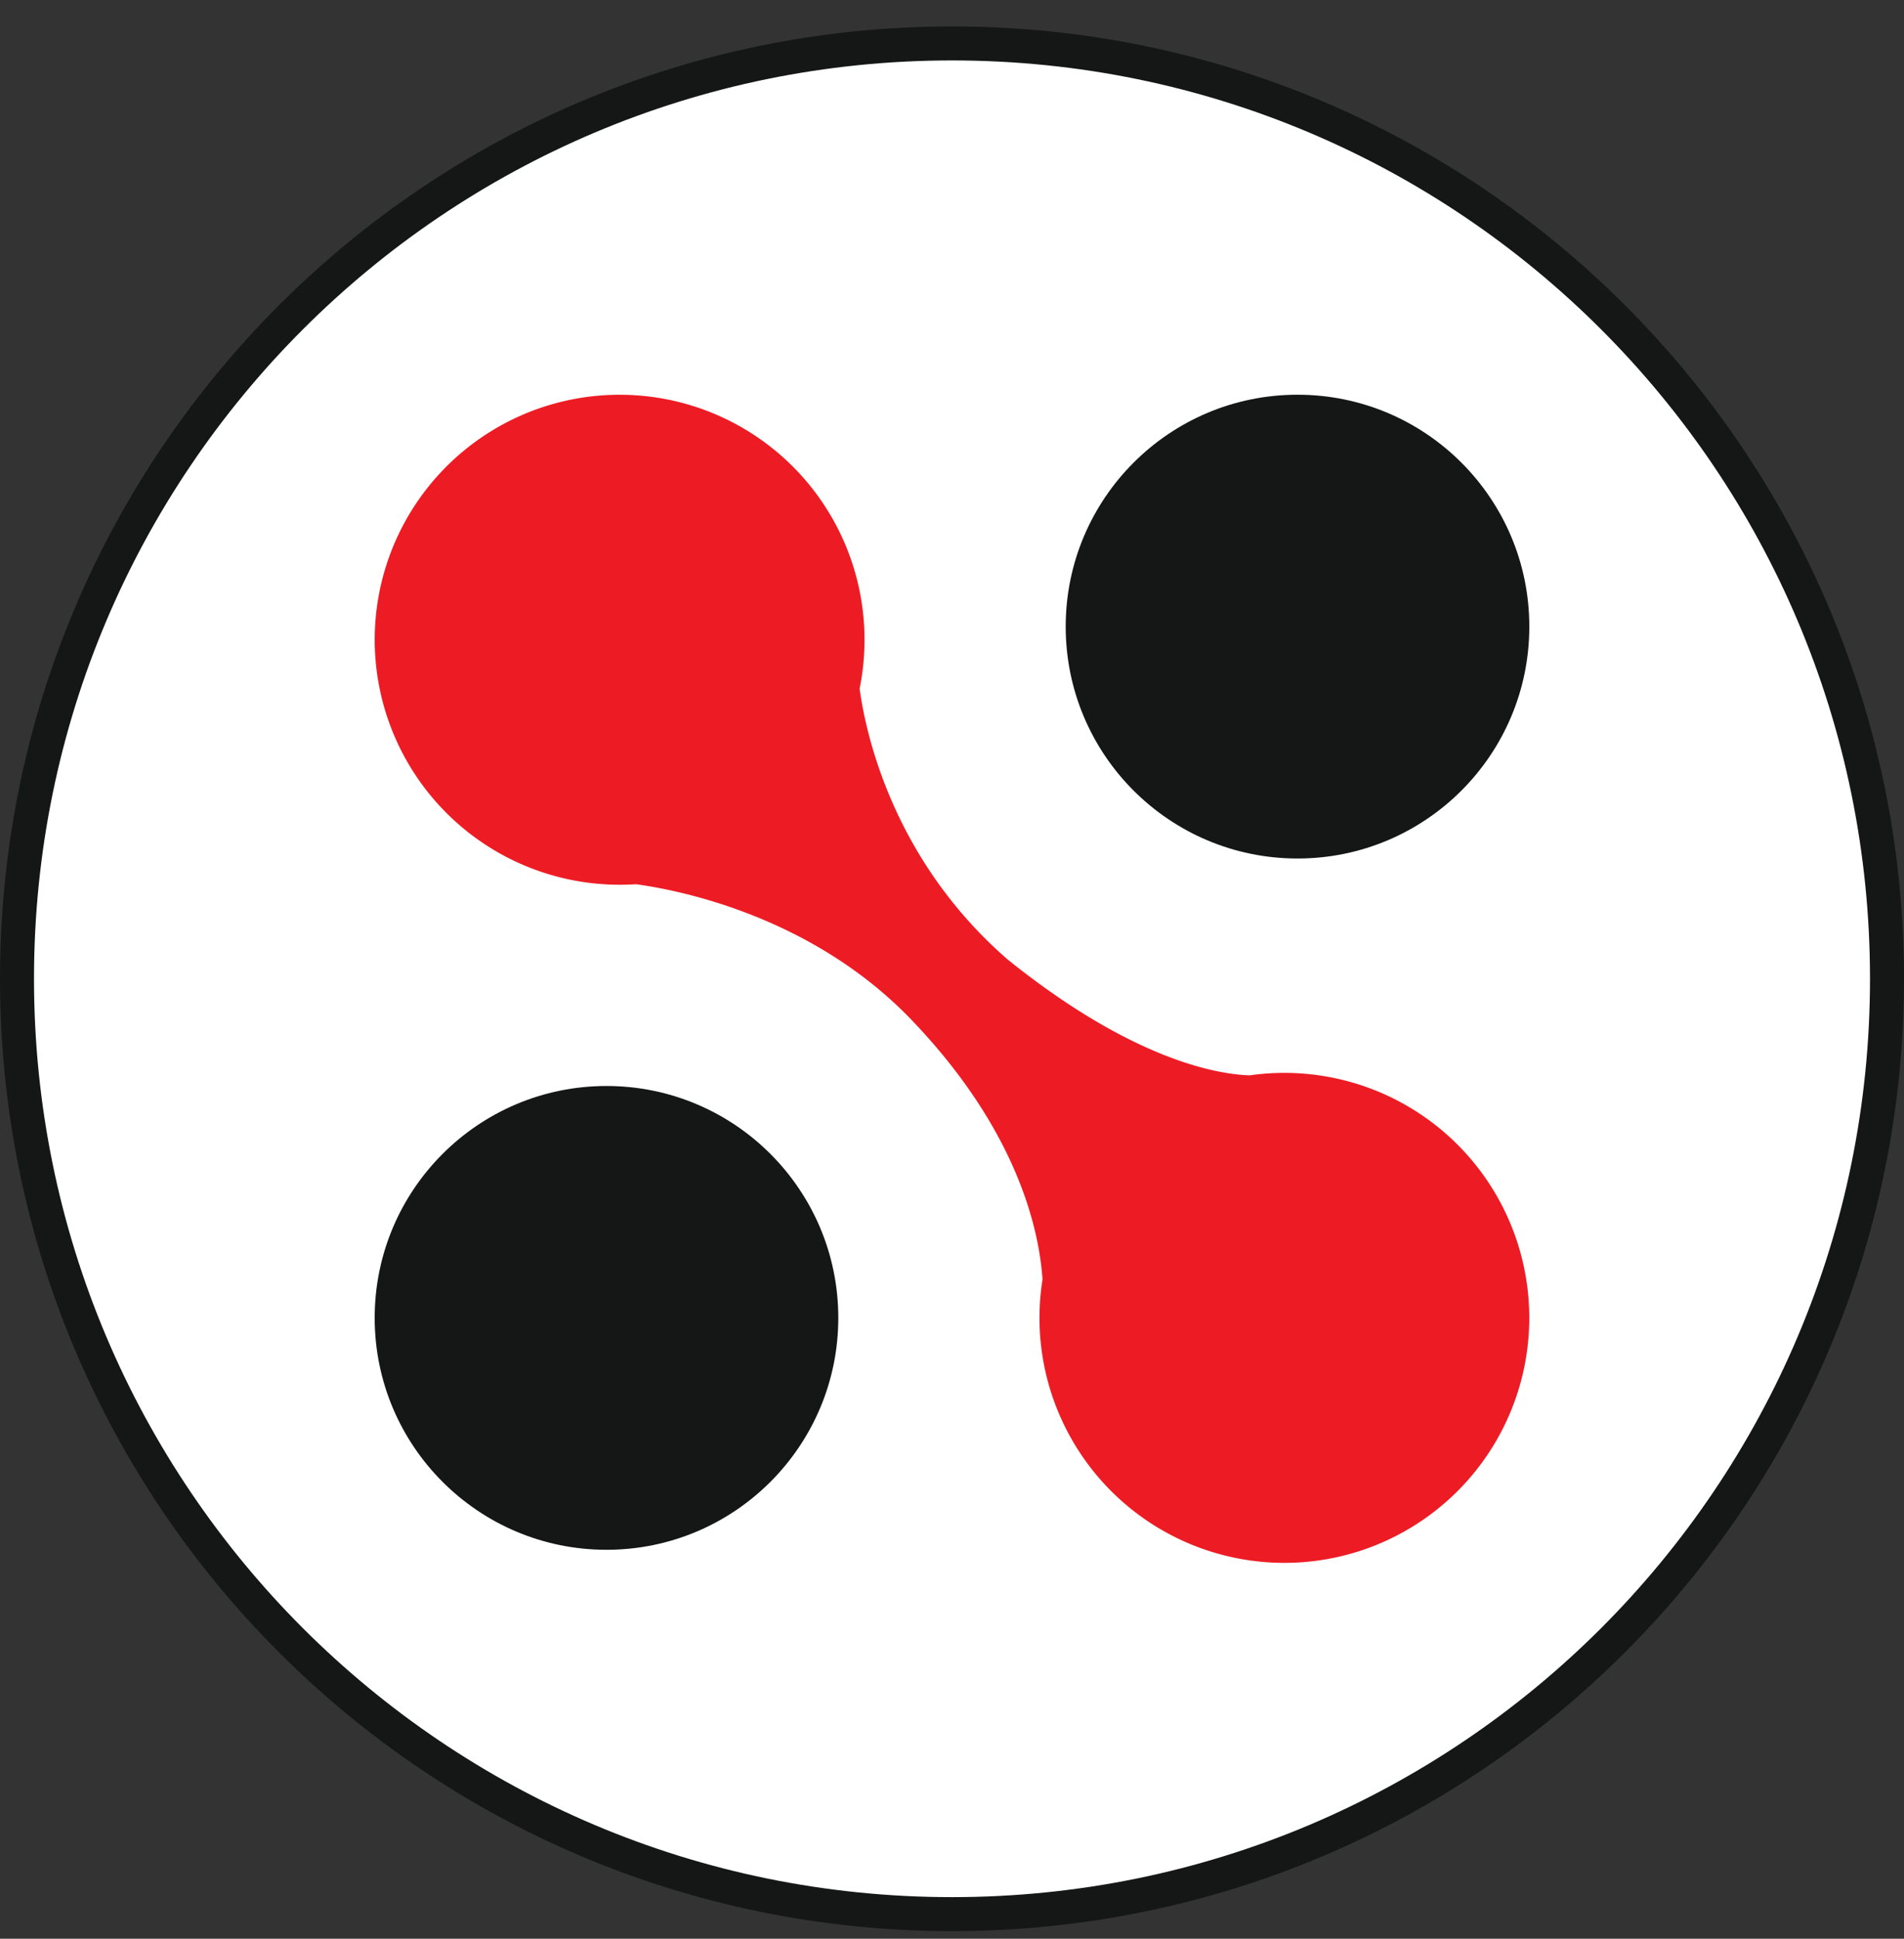
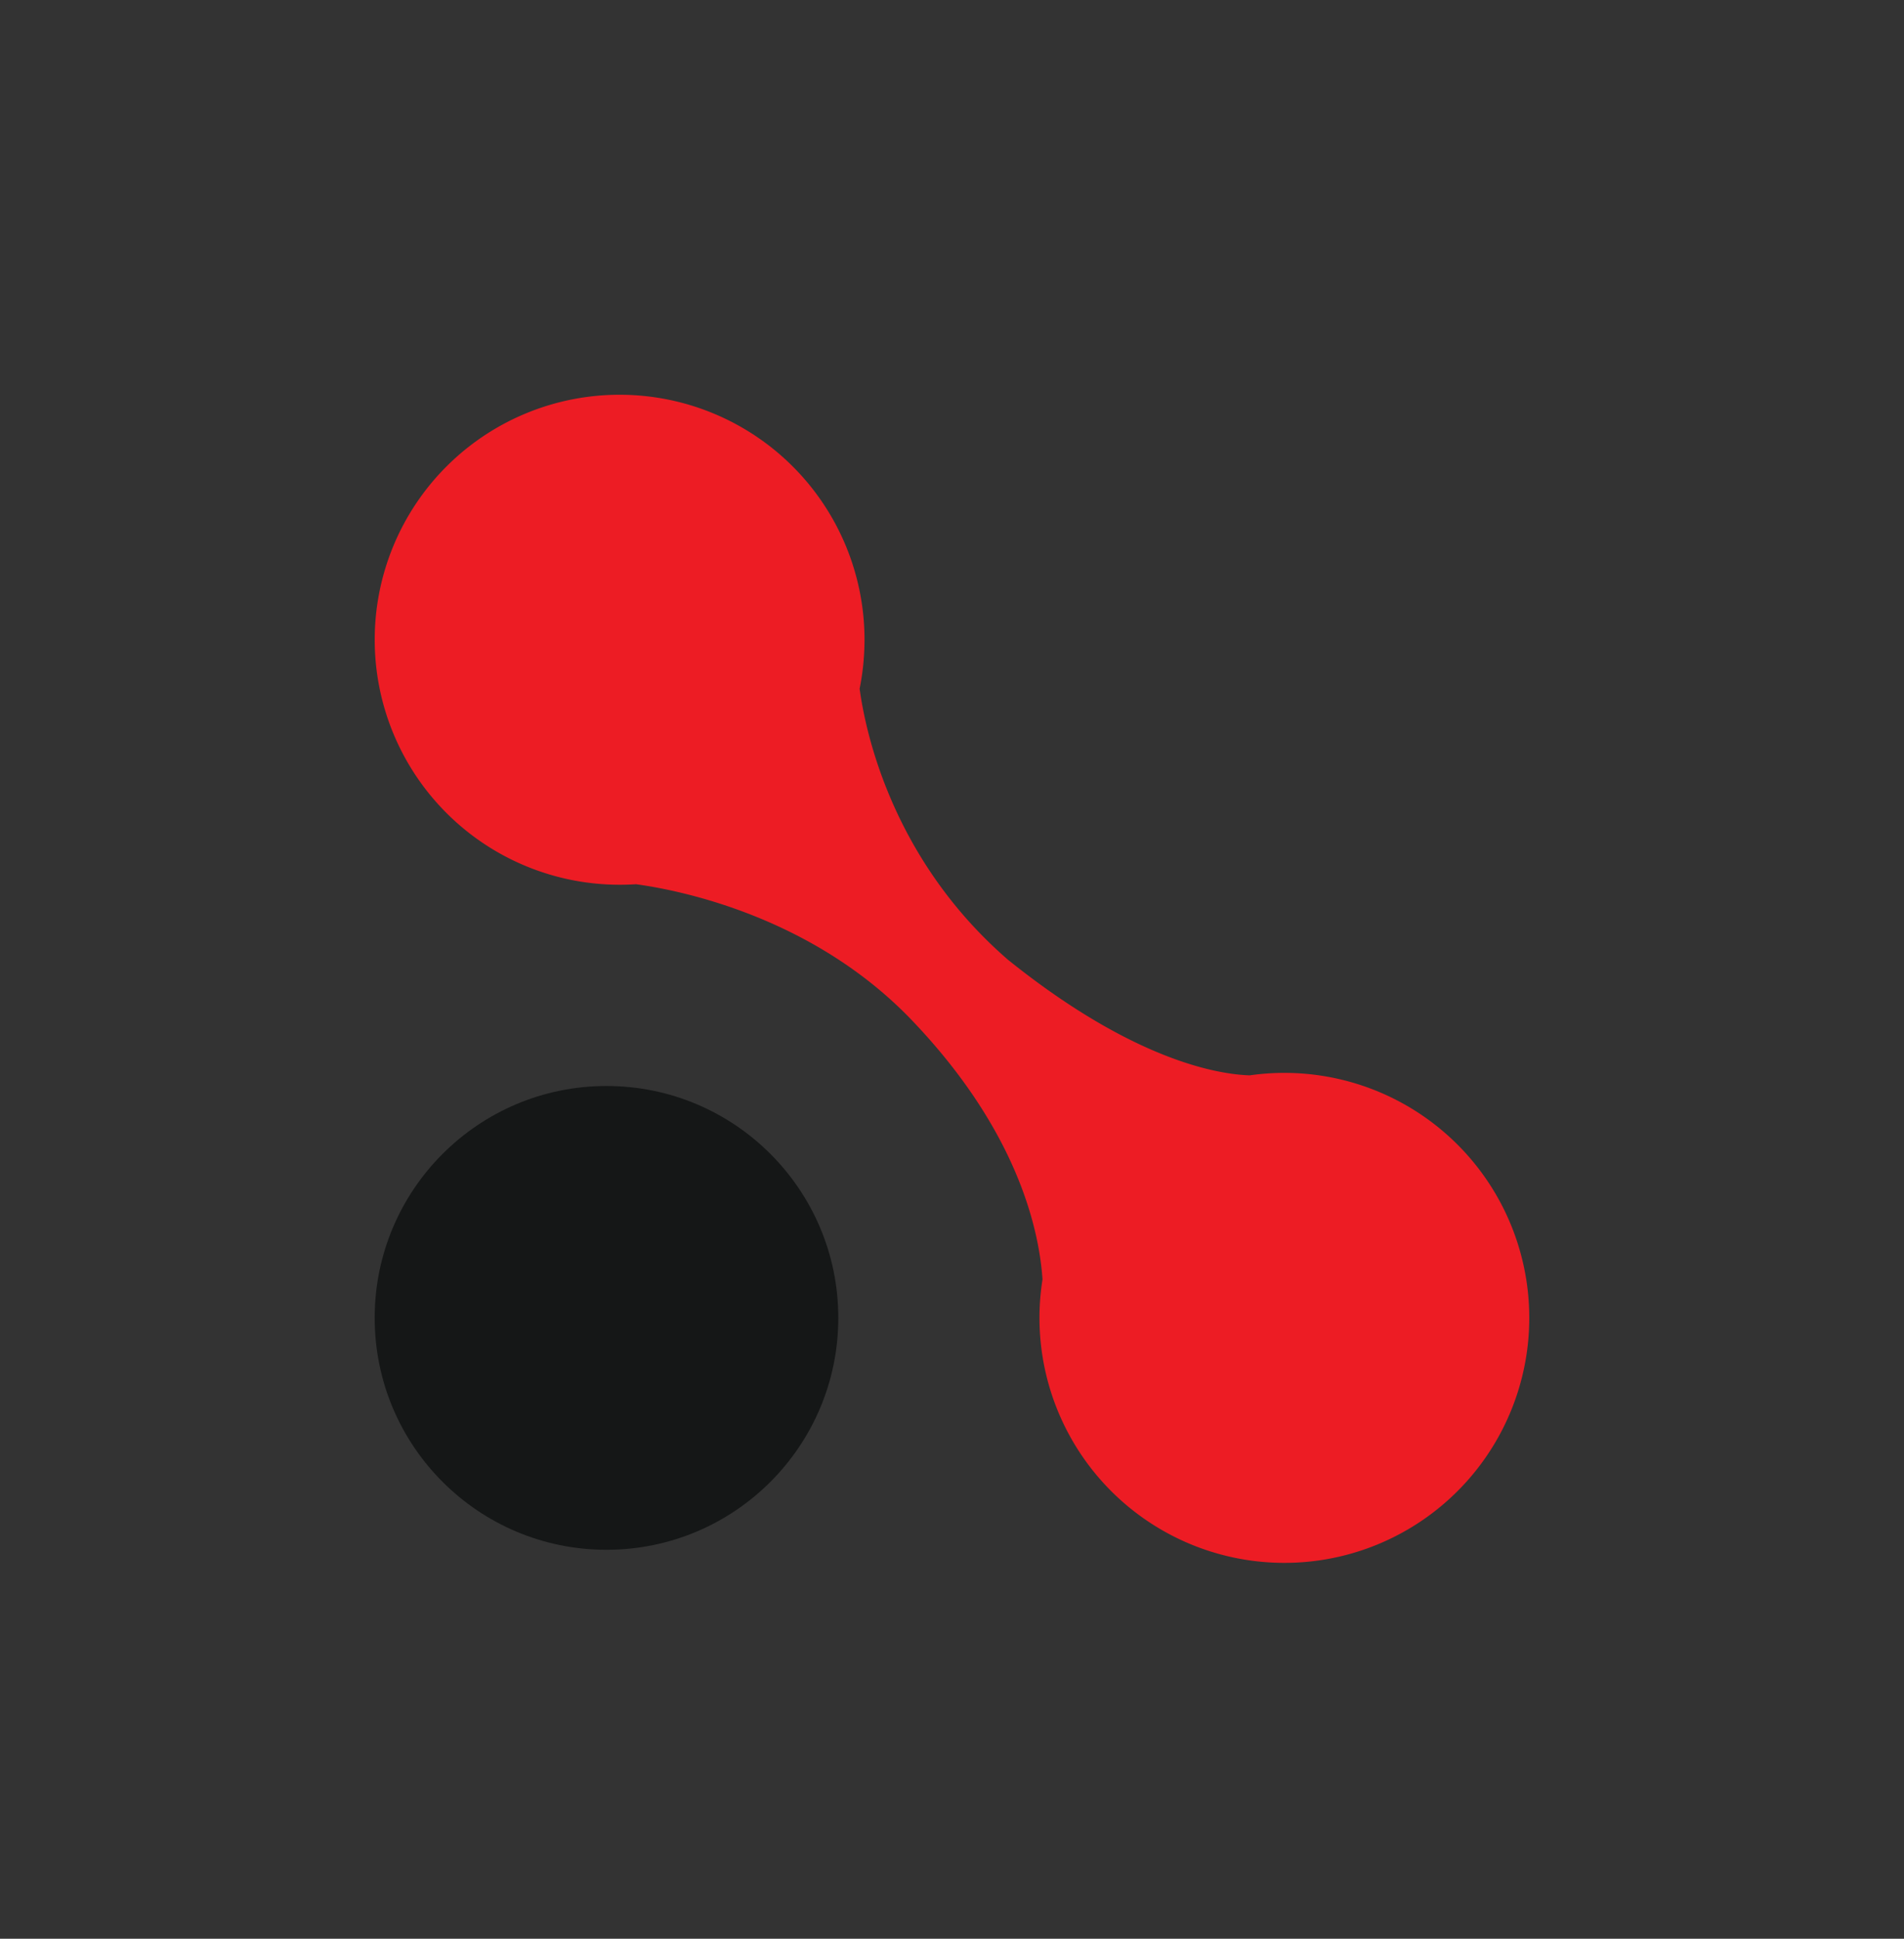
<svg xmlns="http://www.w3.org/2000/svg" width="56" height="57" fill="none" viewBox="0 0 56 57">
  <rect x="0" y="0" width="56" height="57" fill="#333333" stroke="none" />
  <g clip-path="url(#a)">
-     <path fill="#fff" stroke="#151717" d="M28 1.277c15.188 0 27.5 12.312 27.5 27.5s-12.312 27.5-27.5 27.5S.5 43.965.5 28.777s12.312-27.5 27.5-27.5Z" />
-     <circle cx="38.162" cy="18.423" r="6.818" fill="#151717" />
    <circle cx="17.838" cy="38.747" r="6.818" fill="#151717" />
    <path fill="#ed1c24" fill-rule="evenodd" d="M25.427 18.809q-.002.74-.144 1.438c.167 1.244.942 5.008 4.365 7.972 3.715 2.984 6.21 3.369 7.109 3.397a7.203 7.203 0 1 1-6.095 6c-.098-1.456-.73-4.372-3.85-7.628-2.935-3.06-6.853-3.821-8.105-3.991q-.239.015-.484.015a7.203 7.203 0 1 1 7.204-7.203" clip-rule="evenodd" />
  </g>
  <defs>
    <clipPath id="a">
      <path fill="#fff" d="M0 .777h56v56H0z" />
    </clipPath>
  </defs>
</svg>